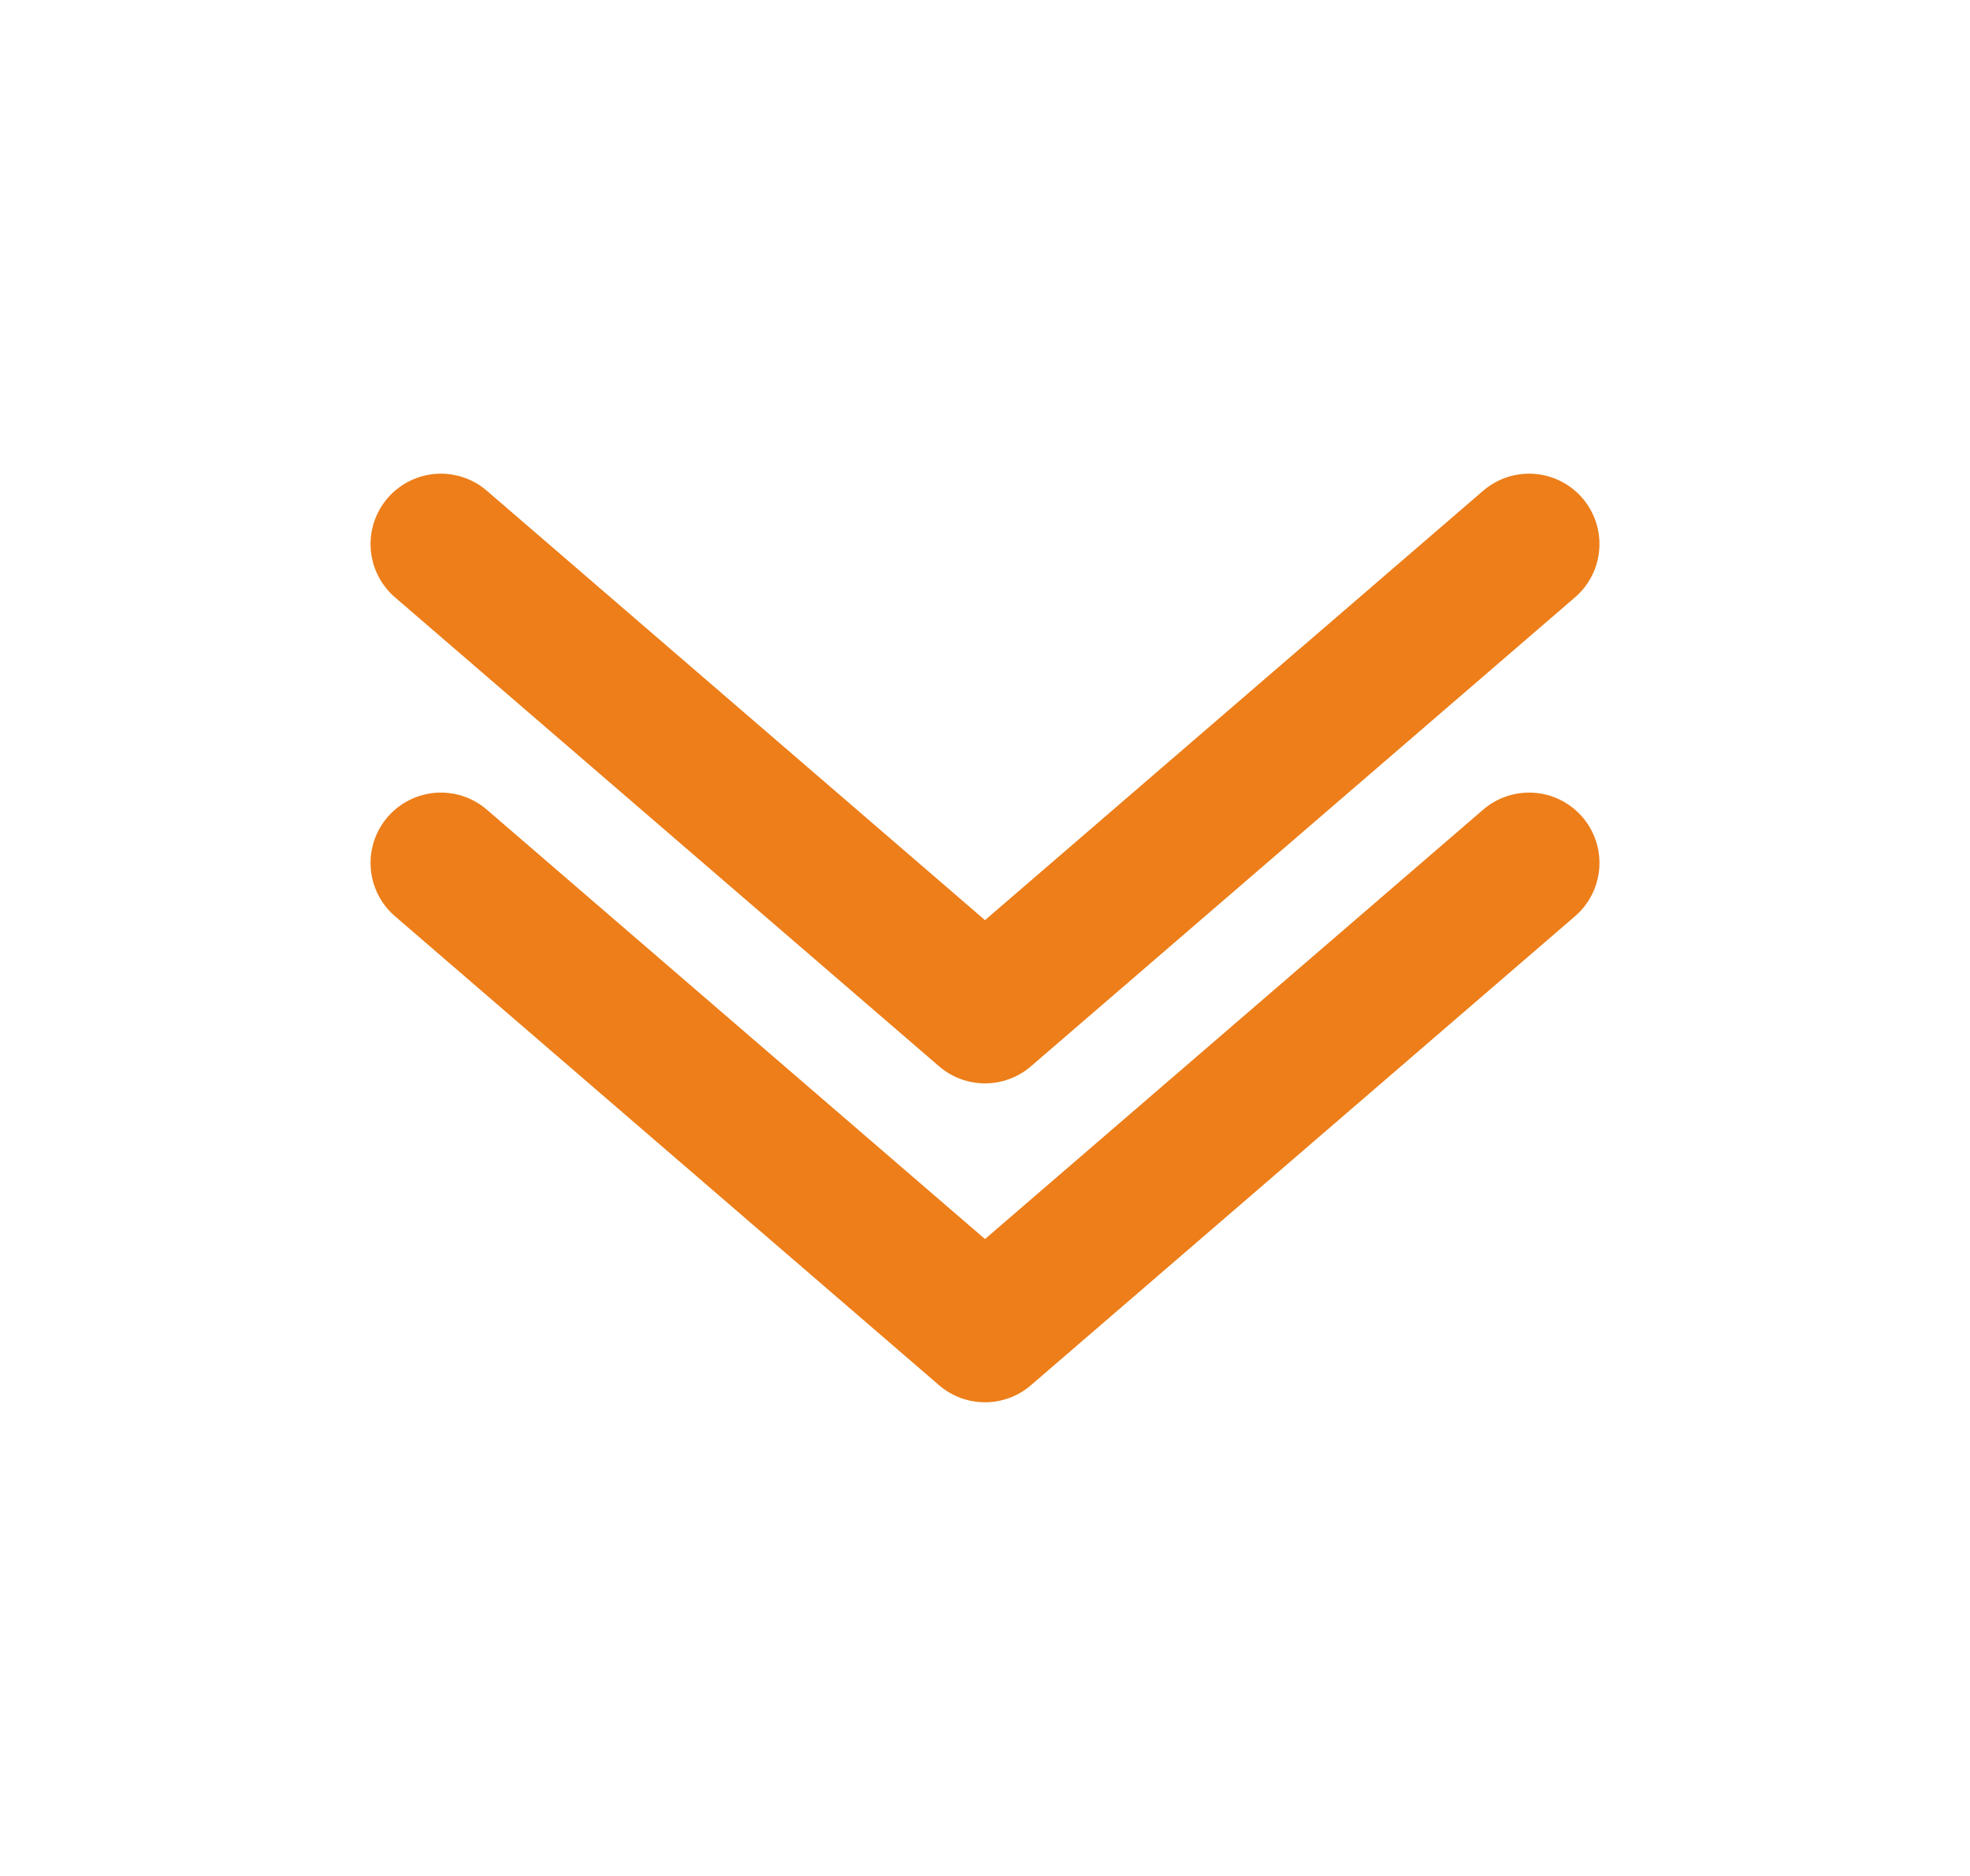
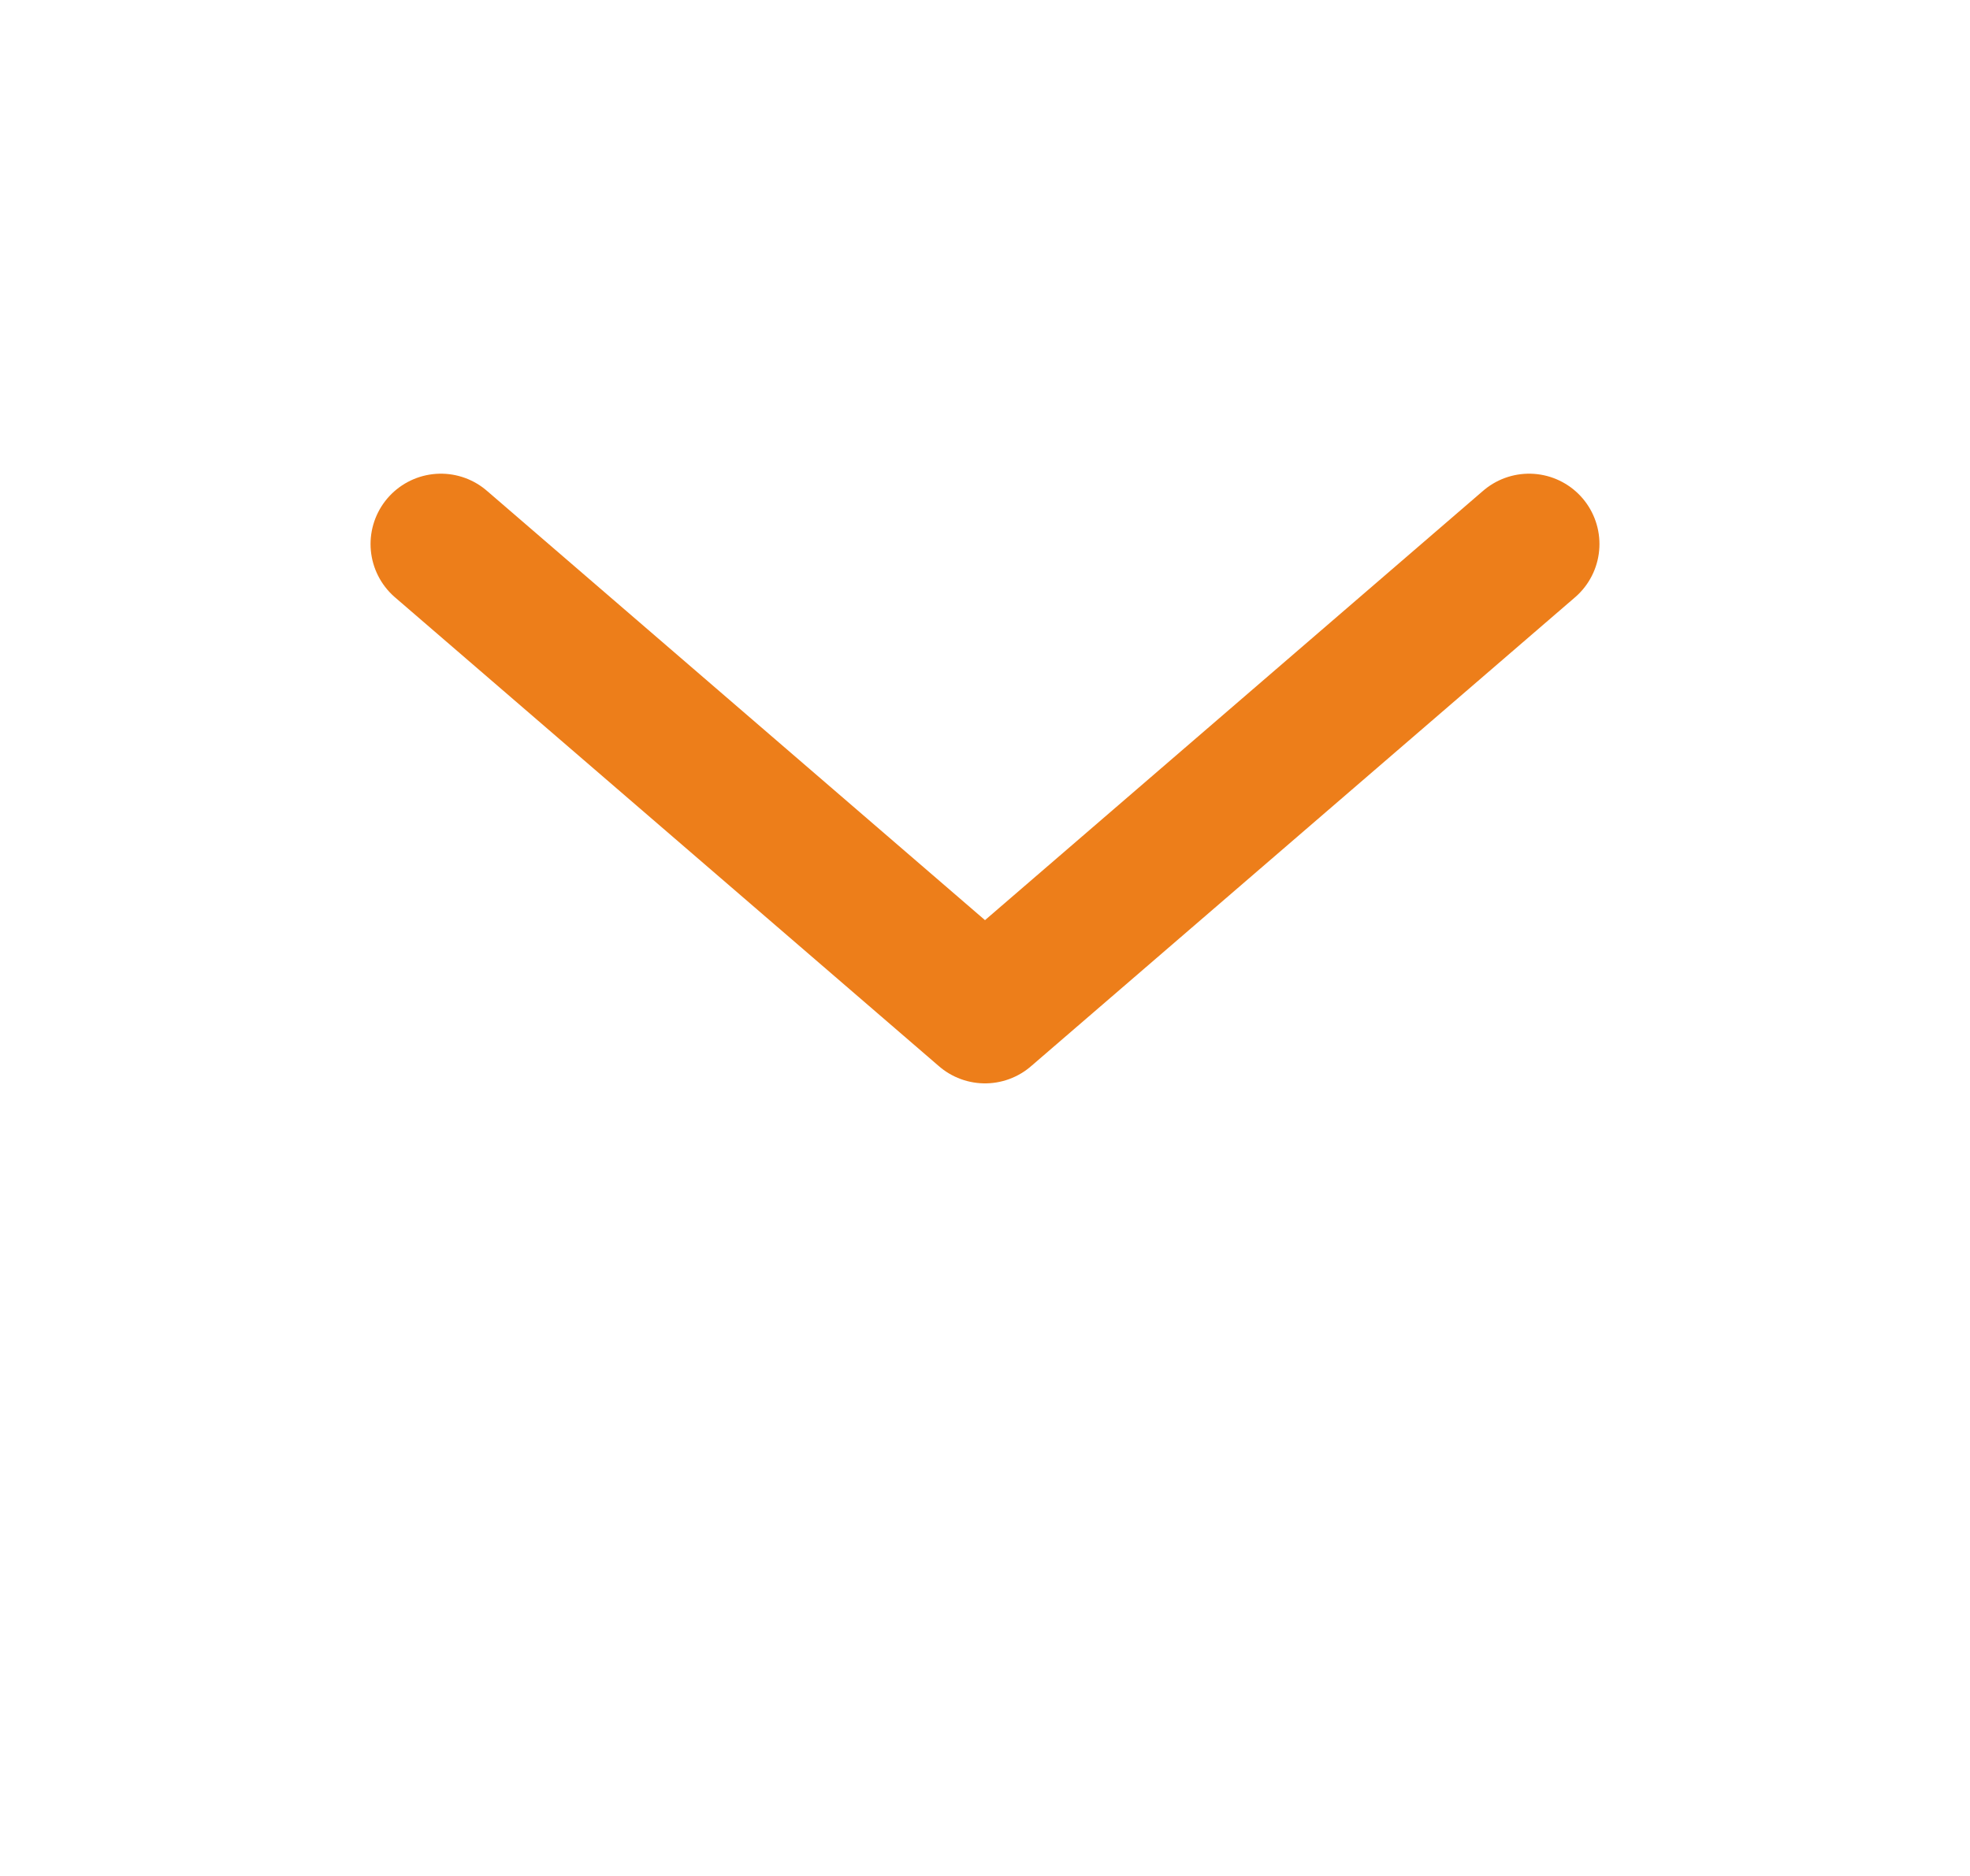
<svg xmlns="http://www.w3.org/2000/svg" viewBox="0 0 21 20" width="21" height="20">
  <style>.a{fill:none;stroke:#ed7e1a;stroke-linecap:round;stroke-linejoin:round;stroke-width:1.5}</style>
-   <path fill-rule="evenodd" class="a" d="m4.7 9.2l5.8 5 5.8-5" />
  <path fill-rule="evenodd" class="a" d="m4.7 5.8l5.8 5 5.8-5" />
</svg>